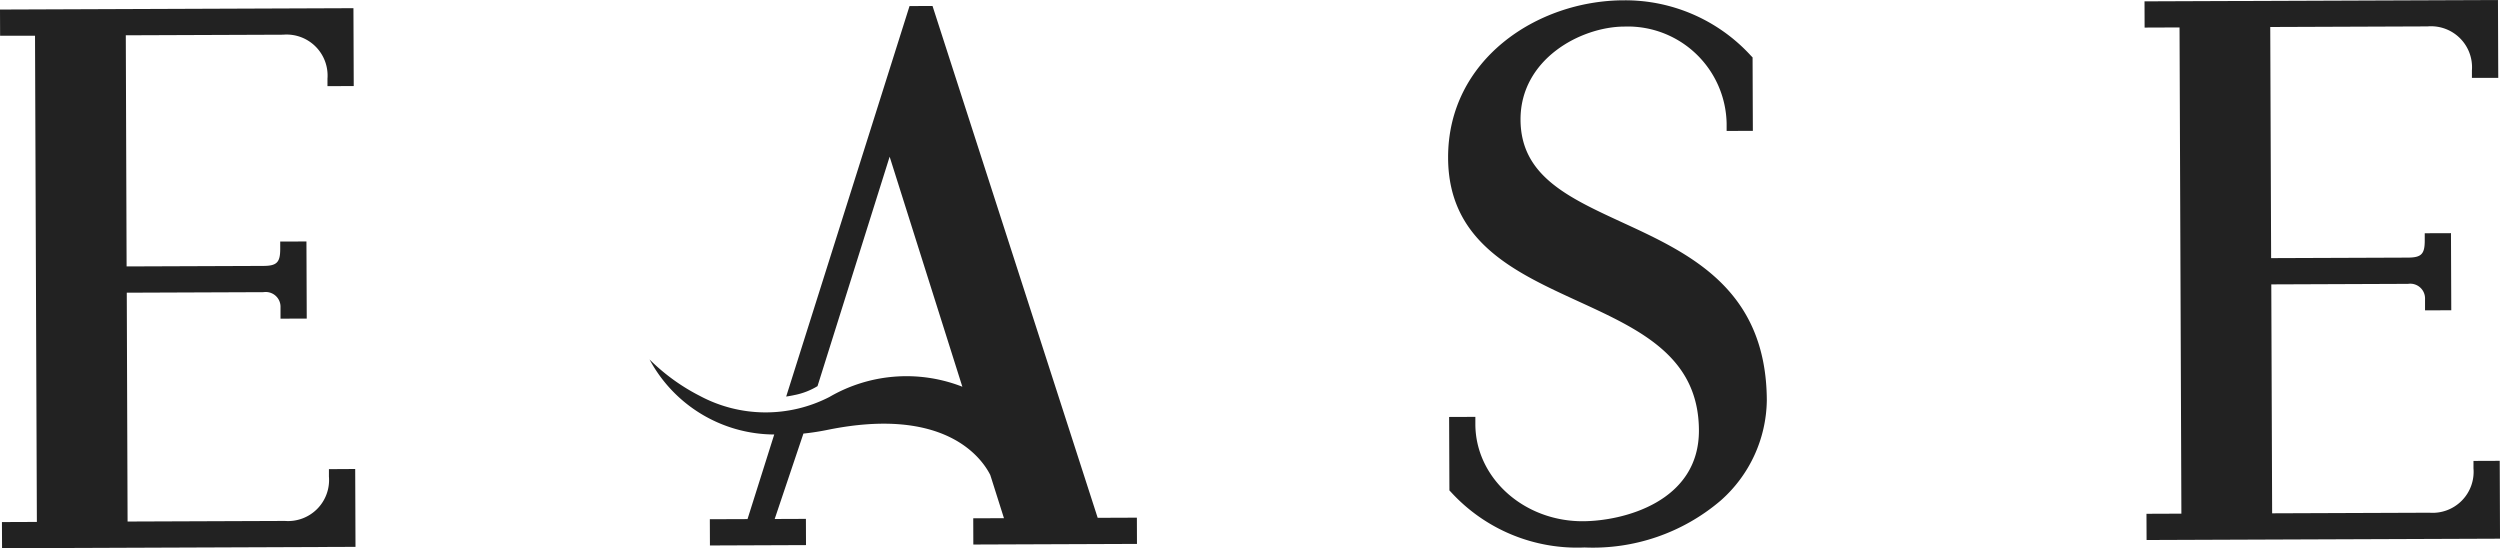
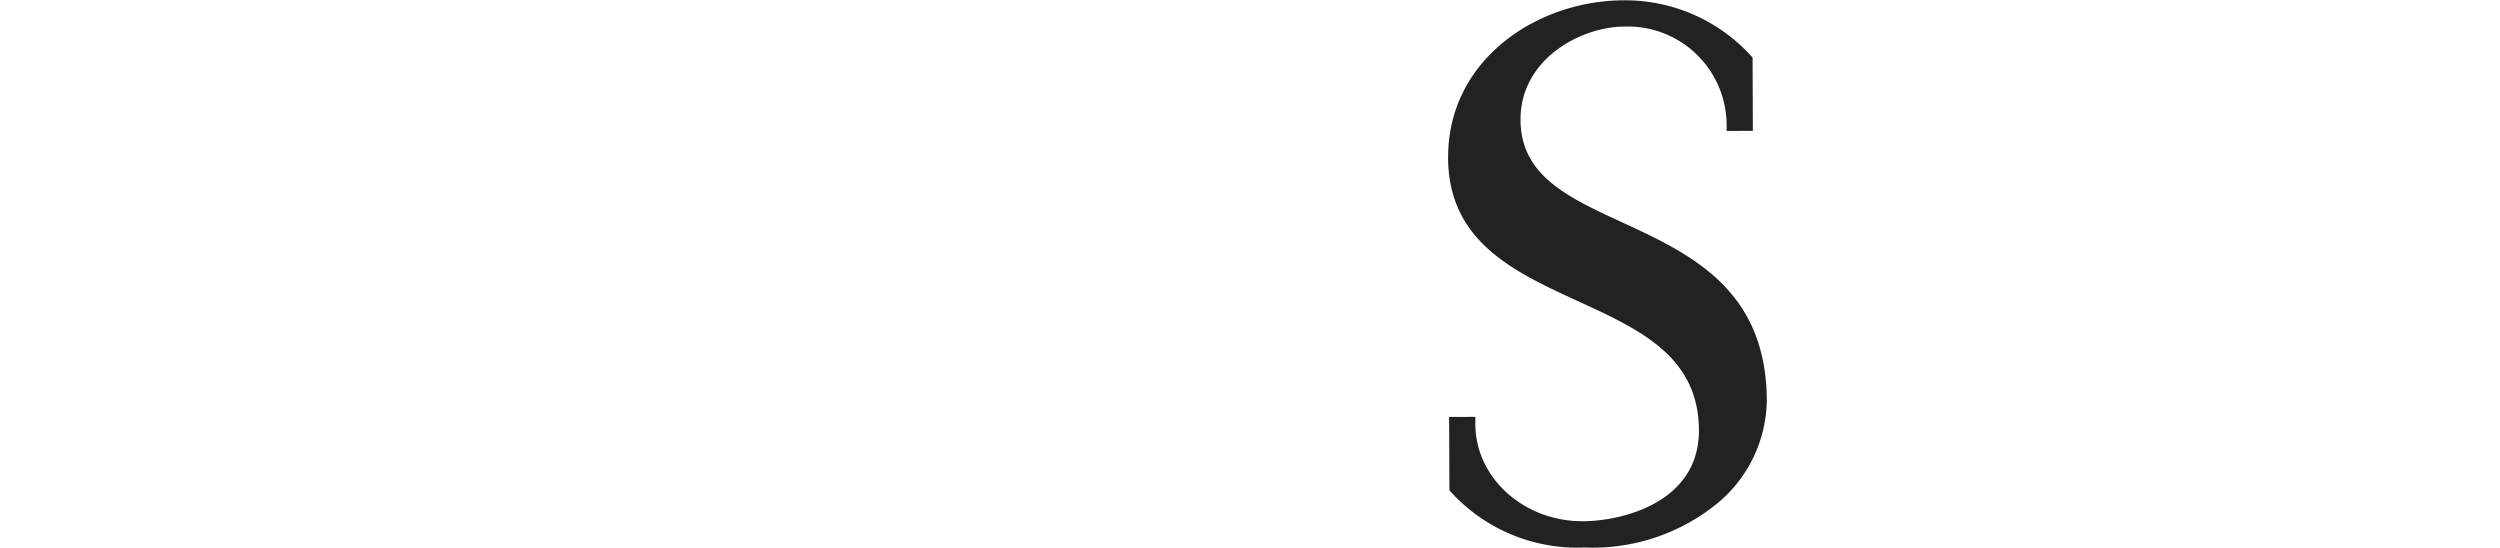
<svg xmlns="http://www.w3.org/2000/svg" width="145.929" height="32" viewBox="0 0 145.929 32">
  <g id="Group_187" data-name="Group 187" transform="translate(-92 -328)">
-     <path id="Path_42" data-name="Path 42" d="M20.648,5.338,20.631.793,0,.872.006,2.4,2.044,2.4l.108,28.381-2.039.008L.12,32.315l20.631-.079-.017-4.545L19.2,27.7l0,.433a2.394,2.394,0,0,1-2.57,2.59l-9.183.035L7.4,17.4l7.986-.031a.862.862,0,0,1,.988.892l0,.655,1.531-.006-.017-4.5-1.531.005,0,.434c0,.782-.2.985-.981.988l-7.986.03L7.343,2.375l9.182-.035a2.394,2.394,0,0,1,2.59,2.57l0,.434Z" transform="translate(92 327.685)" fill="#222" />
    <path id="Path_43" data-name="Path 43" d="M140.467,28.764a9.979,9.979,0,0,0,7.769,3.205,11.489,11.489,0,0,0,7.94-2.733,7.939,7.939,0,0,0,2.7-5.85c-.025-6.507-4.5-8.577-8.457-10.4-3.17-1.464-5.907-2.729-5.919-5.984-.013-3.534,3.511-5.429,6.06-5.439a5.77,5.77,0,0,1,5.97,5.659l0,.433,1.531-.005-.016-4.294h-.008l-.113-.118A9.941,9.941,0,0,0,150.508.03c-5.049.019-10.258,3.466-10.236,9.2.019,4.891,3.865,6.656,7.586,8.364,3.619,1.661,7.038,3.229,7.055,7.534.016,4.179-4.421,5.3-6.77,5.309-3.451.013-6.268-2.525-6.28-5.658l0-.434-1.532.006.017,4.294h.007Z" transform="translate(36.256 327.988)" fill="#222" />
-     <path id="Path_44" data-name="Path 44" d="M228.378,4.545,228.361,0,207.73.079l.005,1.531,2.039-.008.108,28.381-2.038.008.006,1.531,20.631-.078-.017-4.545-1.532.006,0,.433a2.394,2.394,0,0,1-2.57,2.59l-9.183.035L215.13,16.6l7.986-.031a.862.862,0,0,1,.988.892l0,.655,1.532-.006-.018-4.5-1.531.005,0,.434c0,.782-.2.985-.981.988l-7.986.03-.051-13.491,9.182-.035a2.394,2.394,0,0,1,2.59,2.57l0,.434Z" transform="translate(9.449 328)" fill="#222" />
-     <path id="Path_45" data-name="Path 45" d="M82.8,27.937l.086.268.719,2.271-1.793.007.005,1.531,9.552-.036-.005-1.532-2.288.009-.009-.027L79.435.578,78.093.583l-7.2,22.793c.177-.026.325-.053.465-.084a4.083,4.083,0,0,0,1.364-.524L76.932,9.376l4.245,13.43-.078-.033a8.951,8.951,0,0,0-7.686.63,8.142,8.142,0,0,1-7.555-.062,11.7,11.7,0,0,1-2.942-2.13,8.3,8.3,0,0,0,7.228,4.38l.051,0-1.559,4.938-2.2.008.006,1.532,5.608-.022-.006-1.531-1.822.007L71.9,25.535l.025,0c.459-.048.926-.121,1.387-.215,6.855-1.394,8.994,1.652,9.486,2.62" transform="translate(66.998 327.771)" fill="#222" />
  </g>
</svg>